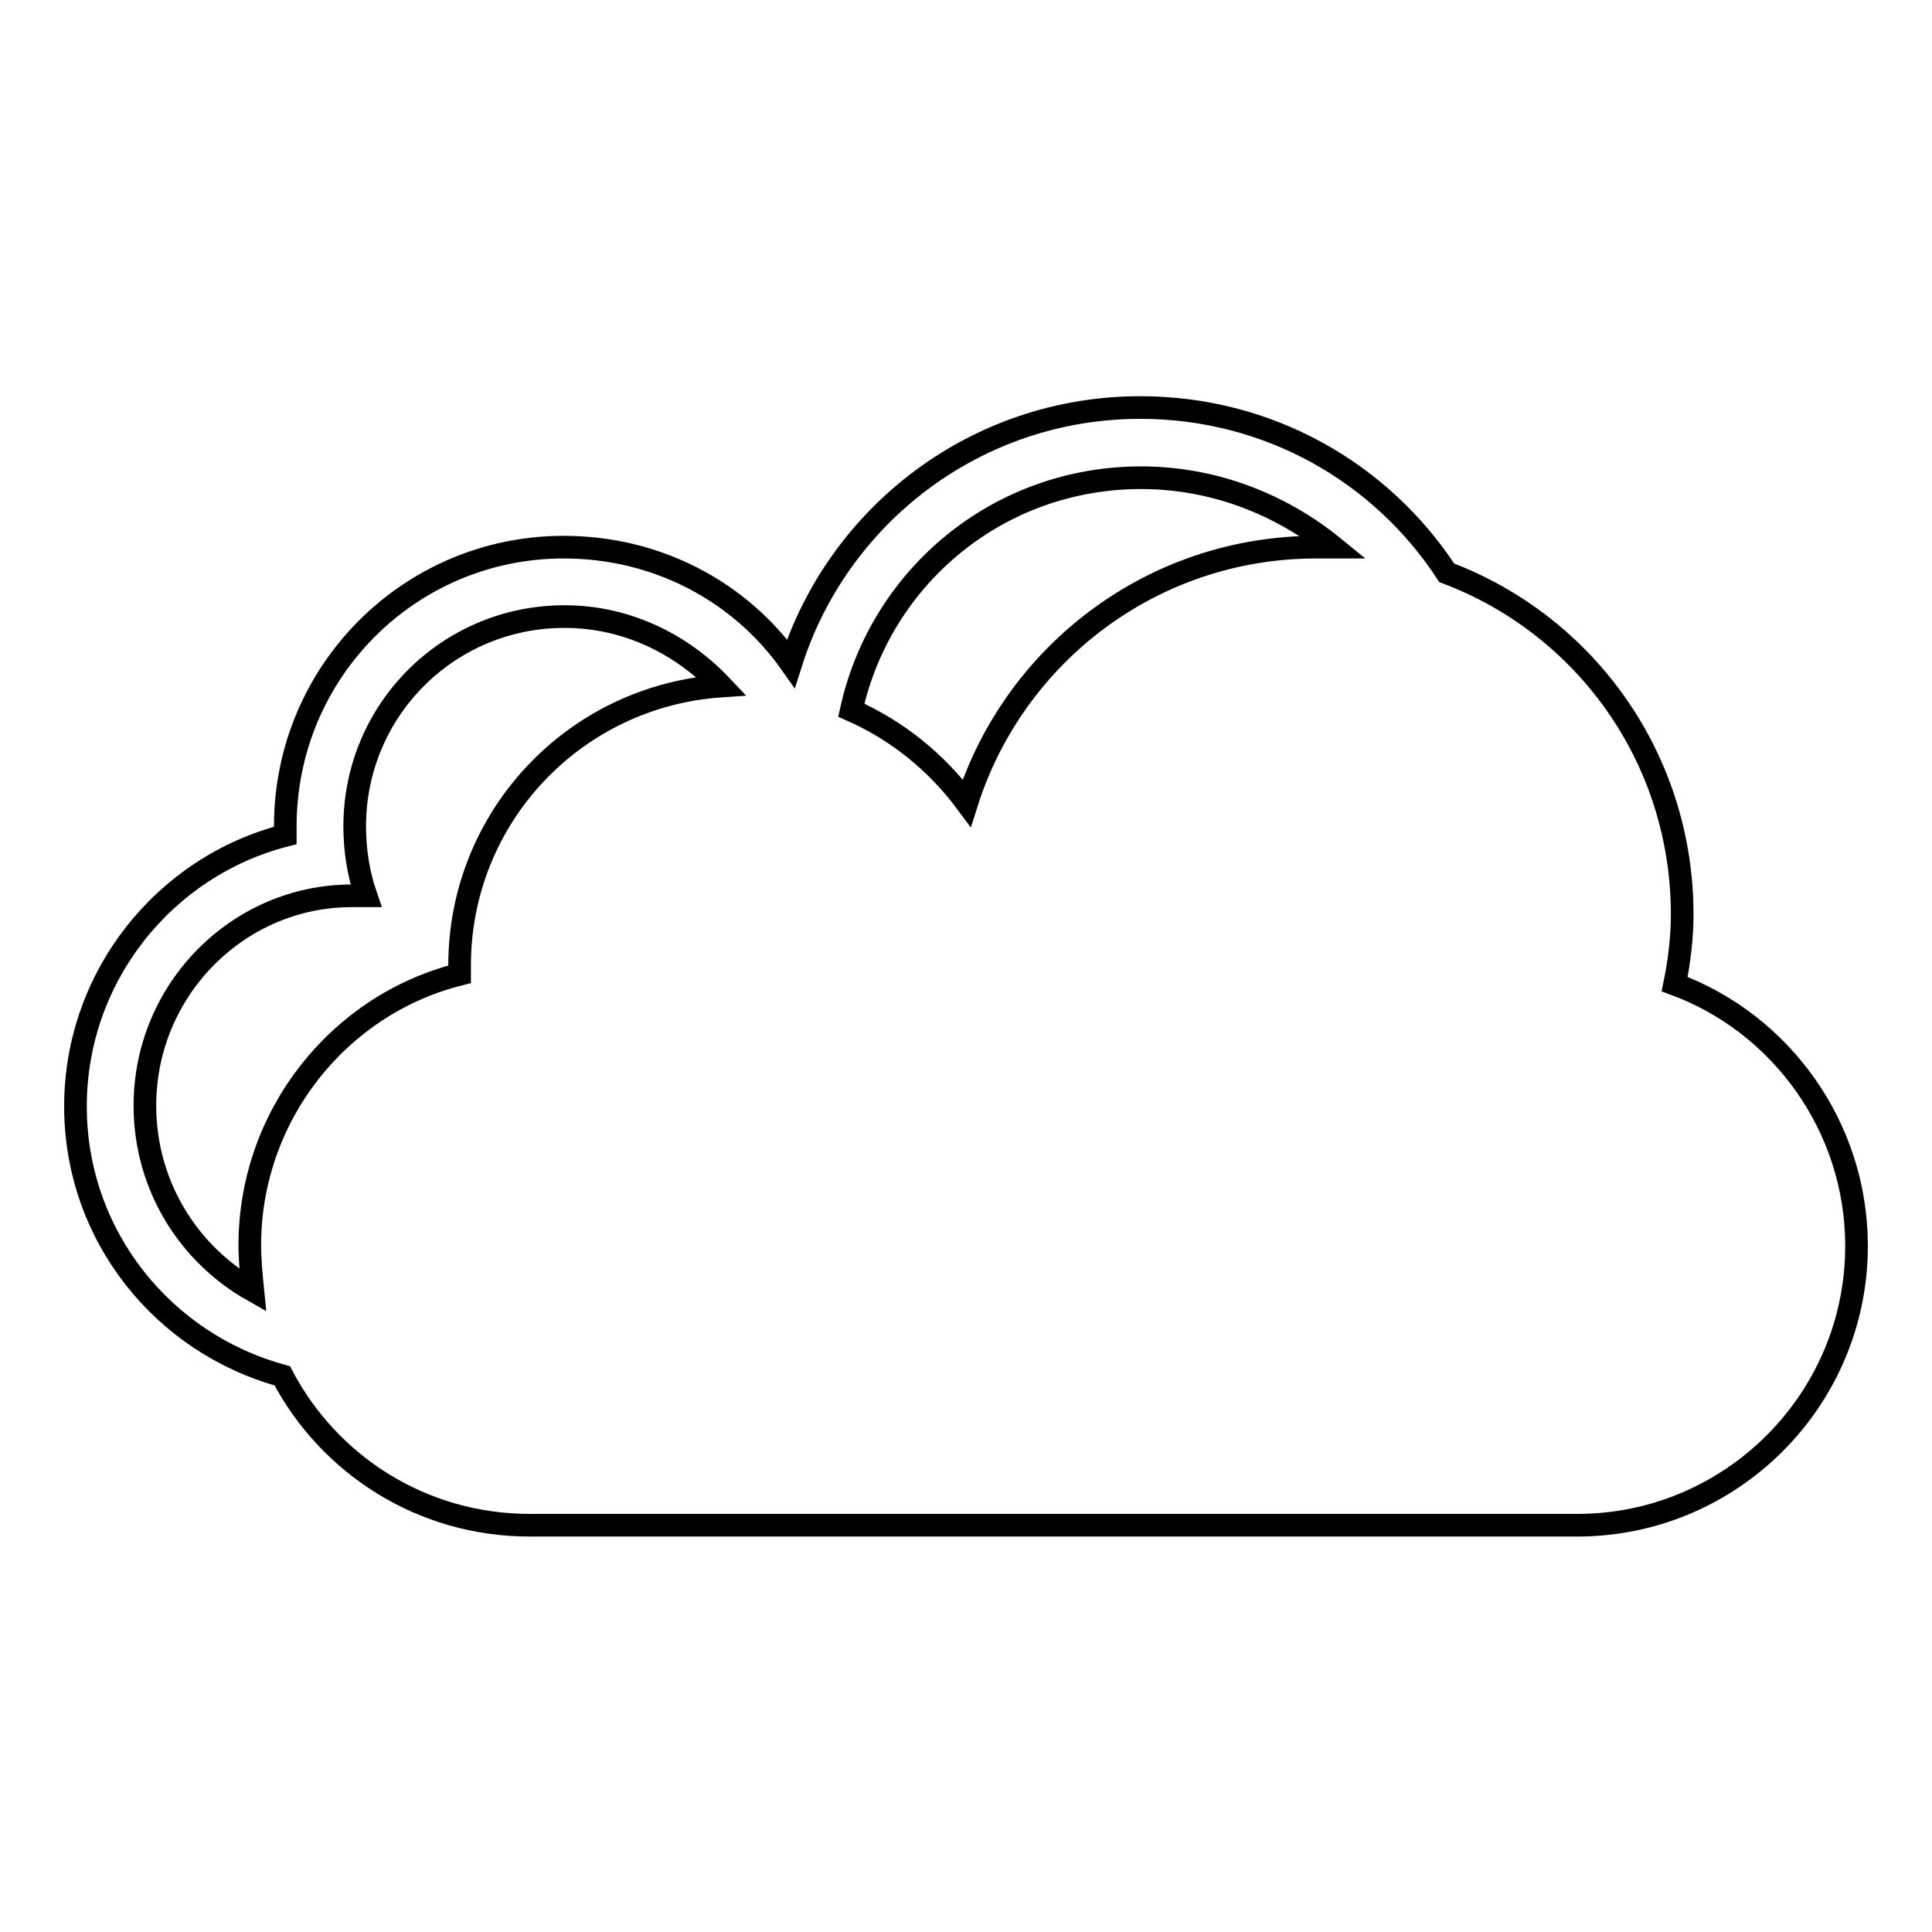
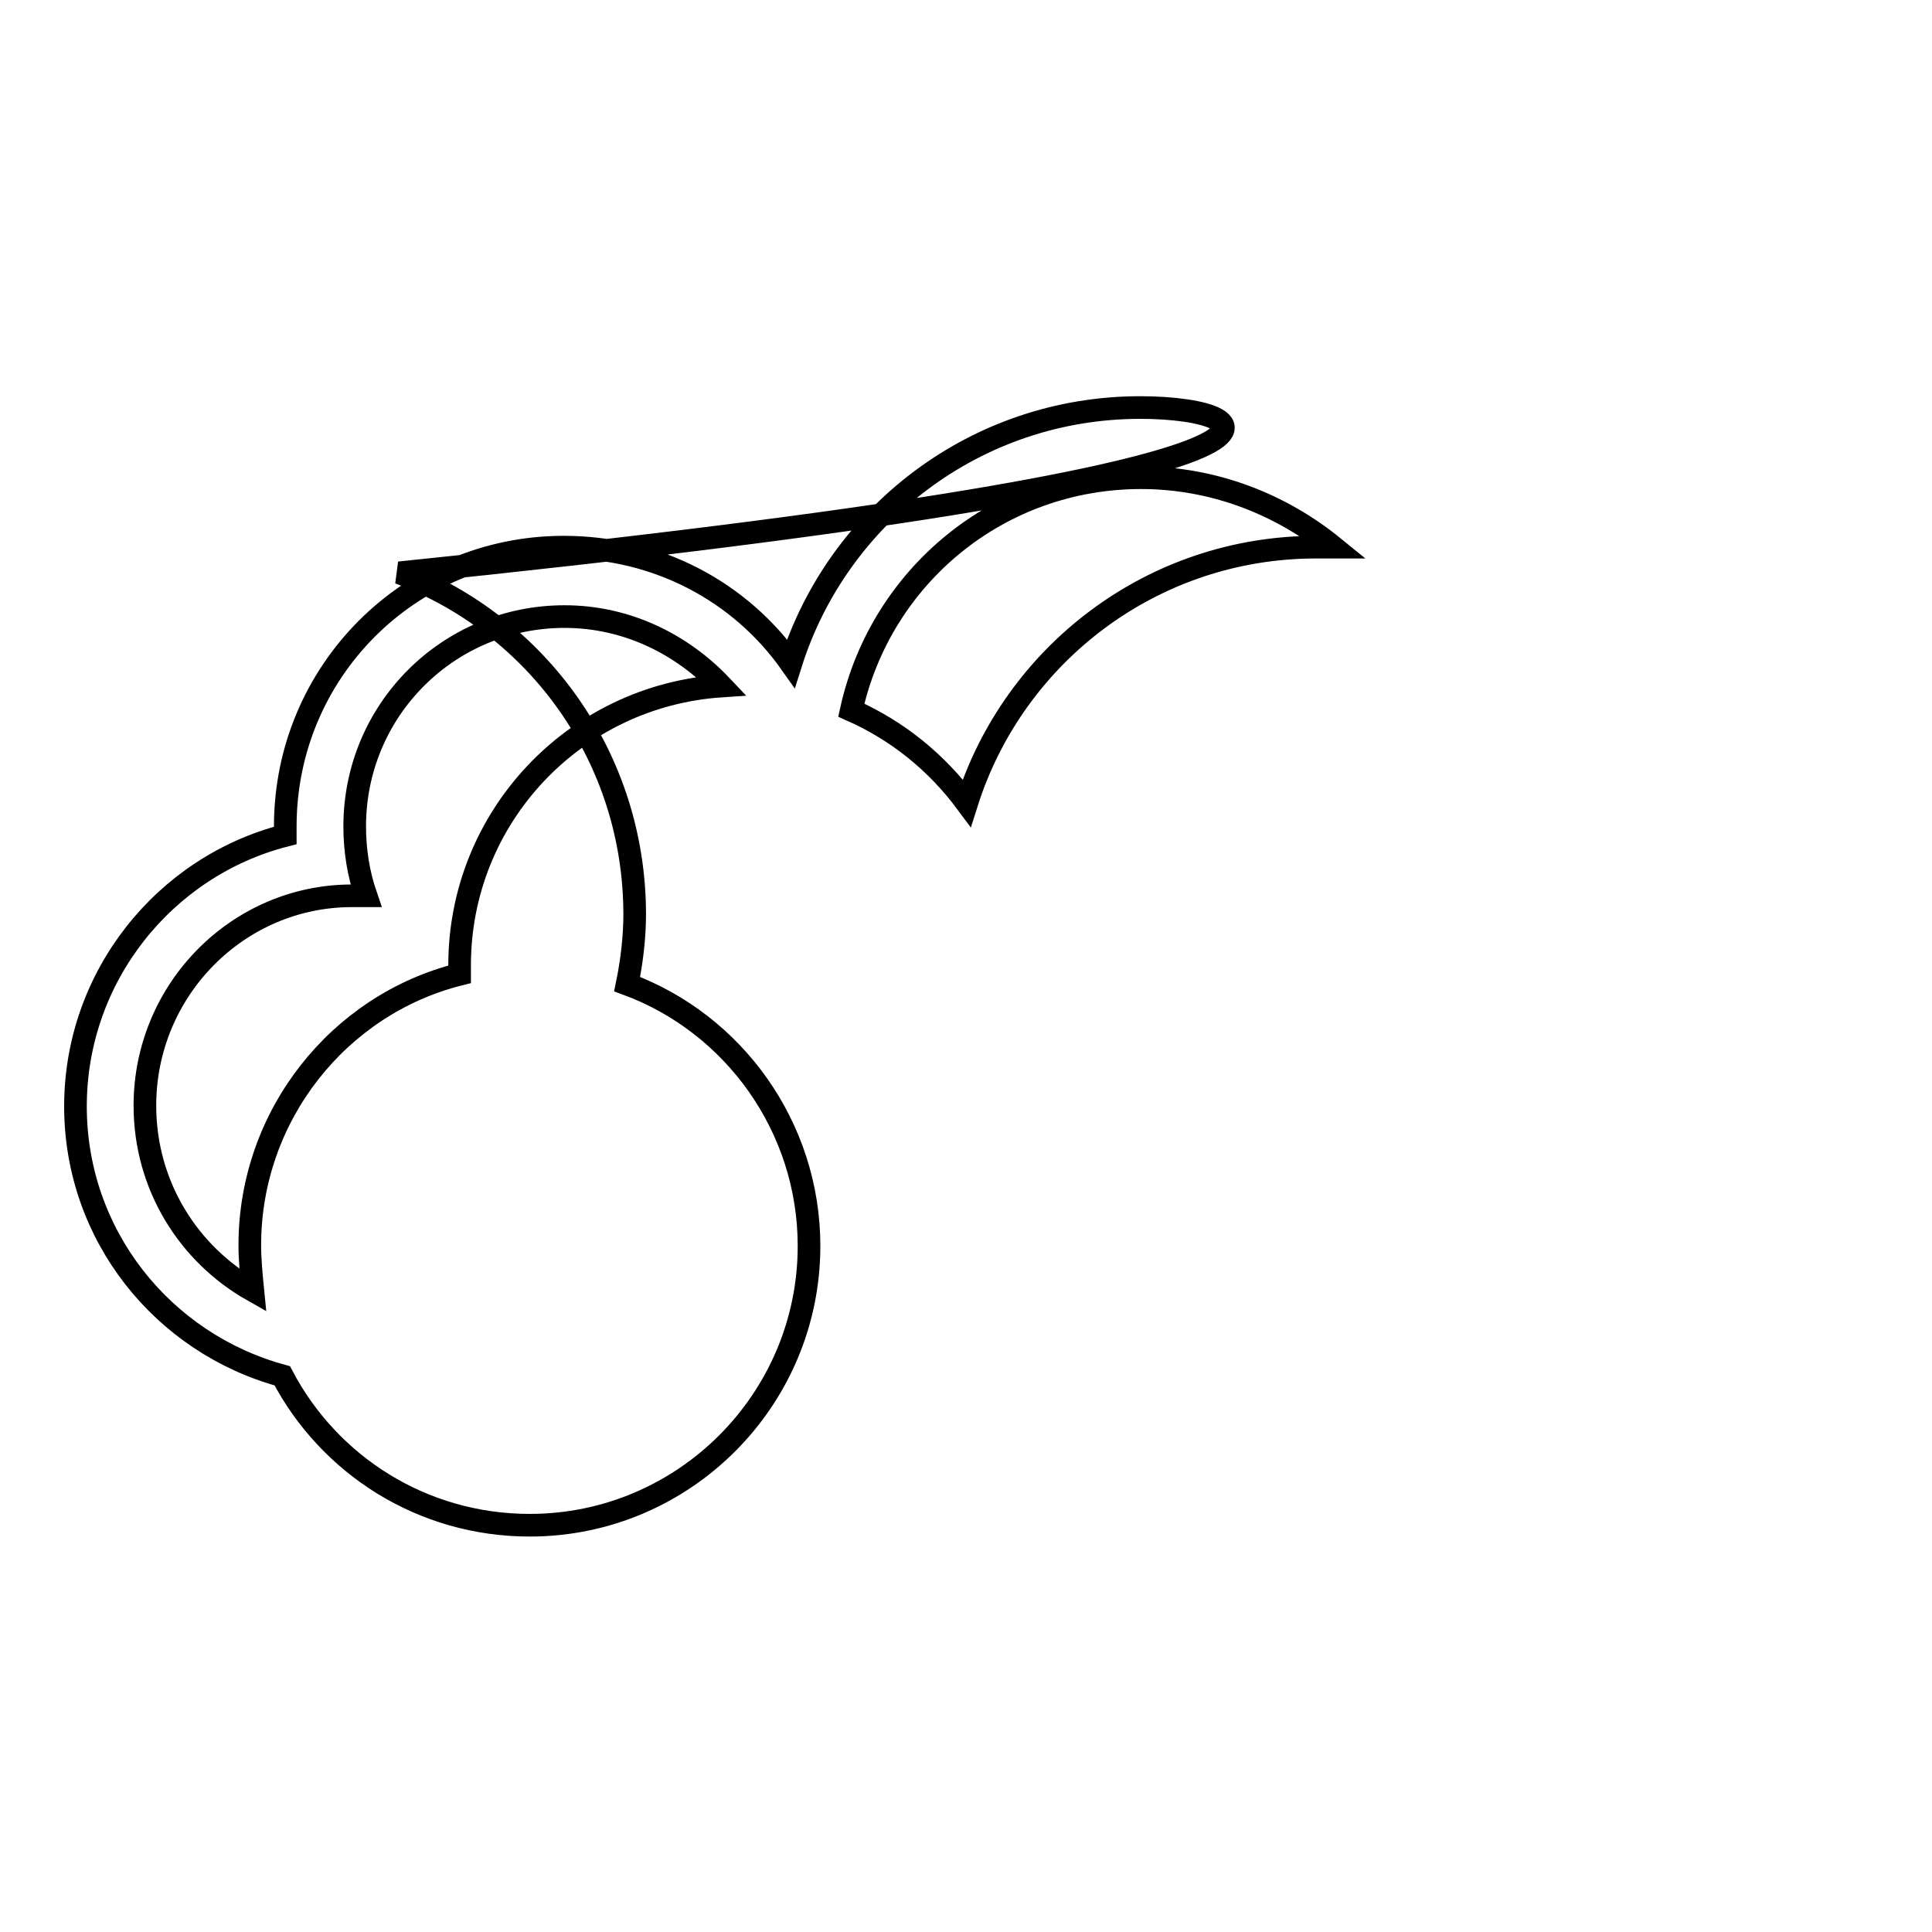
<svg xmlns="http://www.w3.org/2000/svg" version="1.1" x="0px" y="0px" viewBox="0 0 256 256" enable-background="new 0 0 256 256" xml:space="preserve">
  <g>
    <g>
-       <path stroke-width="3" fill-opacity="0" stroke="#000000" d="M37.8,109.5v1.2c-16,4.1-27.8,18.7-27.8,35.9c0,17.1,11.6,31.4,27.4,35.7c6.2,11.8,18.5,19.8,32.8,19.8H209c20.4,0,37-16.6,37-37c0-15.8-10-29.5-24.1-34.7c0.6-2.9,1-6.2,1-9.2c0-20.8-12.9-38.4-31.2-45.3C183,62.6,168.1,54,151.1,54c-21.8,0-40.1,14.3-46.3,33.9c-6.7-9.5-17.7-15.4-30.1-15.4C54.3,72.5,37.8,89,37.8,109.5L37.8,109.5z M33.5,171c-8.5-4.8-14.3-13.9-14.3-24.5c0-15.4,12.4-27.8,27.4-27.8h1.9c-1-2.9-1.5-6-1.5-9.2c0-15.4,12.4-27.8,27.8-27.8c8.3,0,15.6,3.7,20.8,9.2c-19.5,1.3-34.7,17.4-34.7,37v1.2c-16,4-27.8,18.7-27.8,35.9C33.1,166.9,33.3,169,33.5,171L33.5,171z M112.8,94.1c3.9-17.7,19.5-30.8,38.4-30.8c9.6,0,18.5,3.5,25.5,9.2h-2.3c-21.8,0-40.1,14.3-46.3,33.9C124.1,101,118.9,96.8,112.8,94.1L112.8,94.1z" />
+       <path stroke-width="3" fill-opacity="0" stroke="#000000" d="M37.8,109.5v1.2c-16,4.1-27.8,18.7-27.8,35.9c0,17.1,11.6,31.4,27.4,35.7c6.2,11.8,18.5,19.8,32.8,19.8c20.4,0,37-16.6,37-37c0-15.8-10-29.5-24.1-34.7c0.6-2.9,1-6.2,1-9.2c0-20.8-12.9-38.4-31.2-45.3C183,62.6,168.1,54,151.1,54c-21.8,0-40.1,14.3-46.3,33.9c-6.7-9.5-17.7-15.4-30.1-15.4C54.3,72.5,37.8,89,37.8,109.5L37.8,109.5z M33.5,171c-8.5-4.8-14.3-13.9-14.3-24.5c0-15.4,12.4-27.8,27.4-27.8h1.9c-1-2.9-1.5-6-1.5-9.2c0-15.4,12.4-27.8,27.8-27.8c8.3,0,15.6,3.7,20.8,9.2c-19.5,1.3-34.7,17.4-34.7,37v1.2c-16,4-27.8,18.7-27.8,35.9C33.1,166.9,33.3,169,33.5,171L33.5,171z M112.8,94.1c3.9-17.7,19.5-30.8,38.4-30.8c9.6,0,18.5,3.5,25.5,9.2h-2.3c-21.8,0-40.1,14.3-46.3,33.9C124.1,101,118.9,96.8,112.8,94.1L112.8,94.1z" />
    </g>
  </g>
</svg>